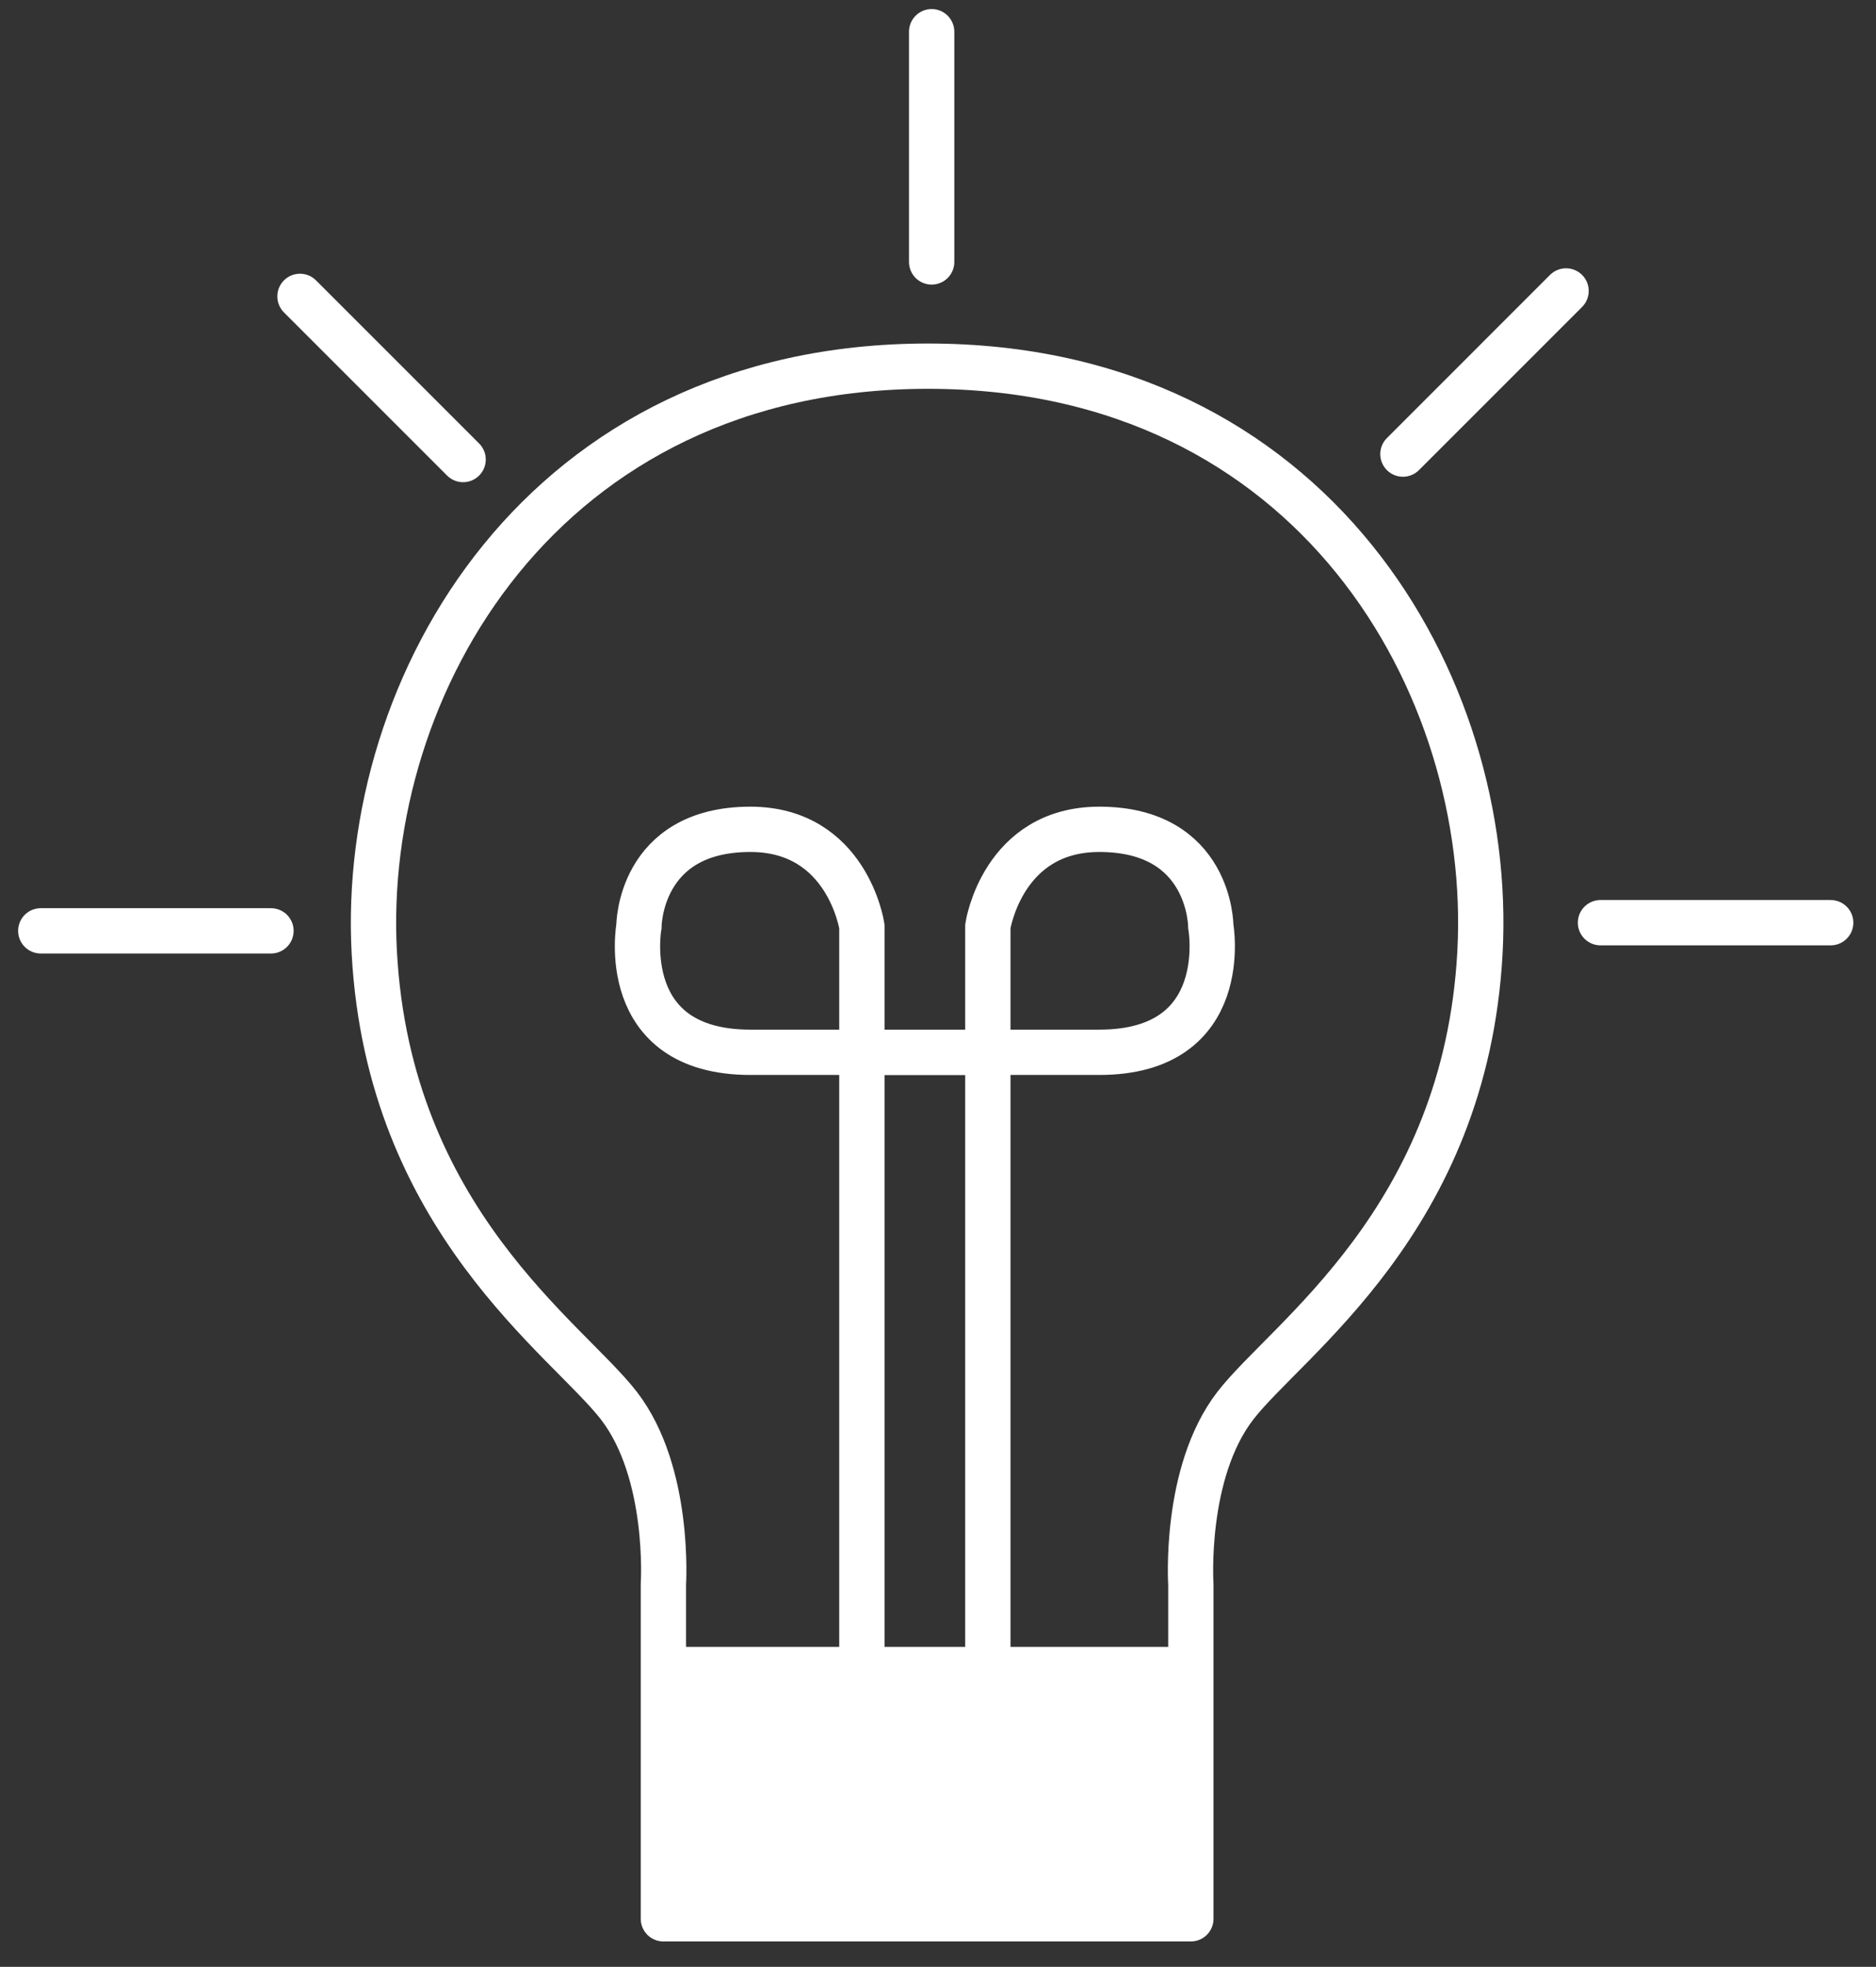
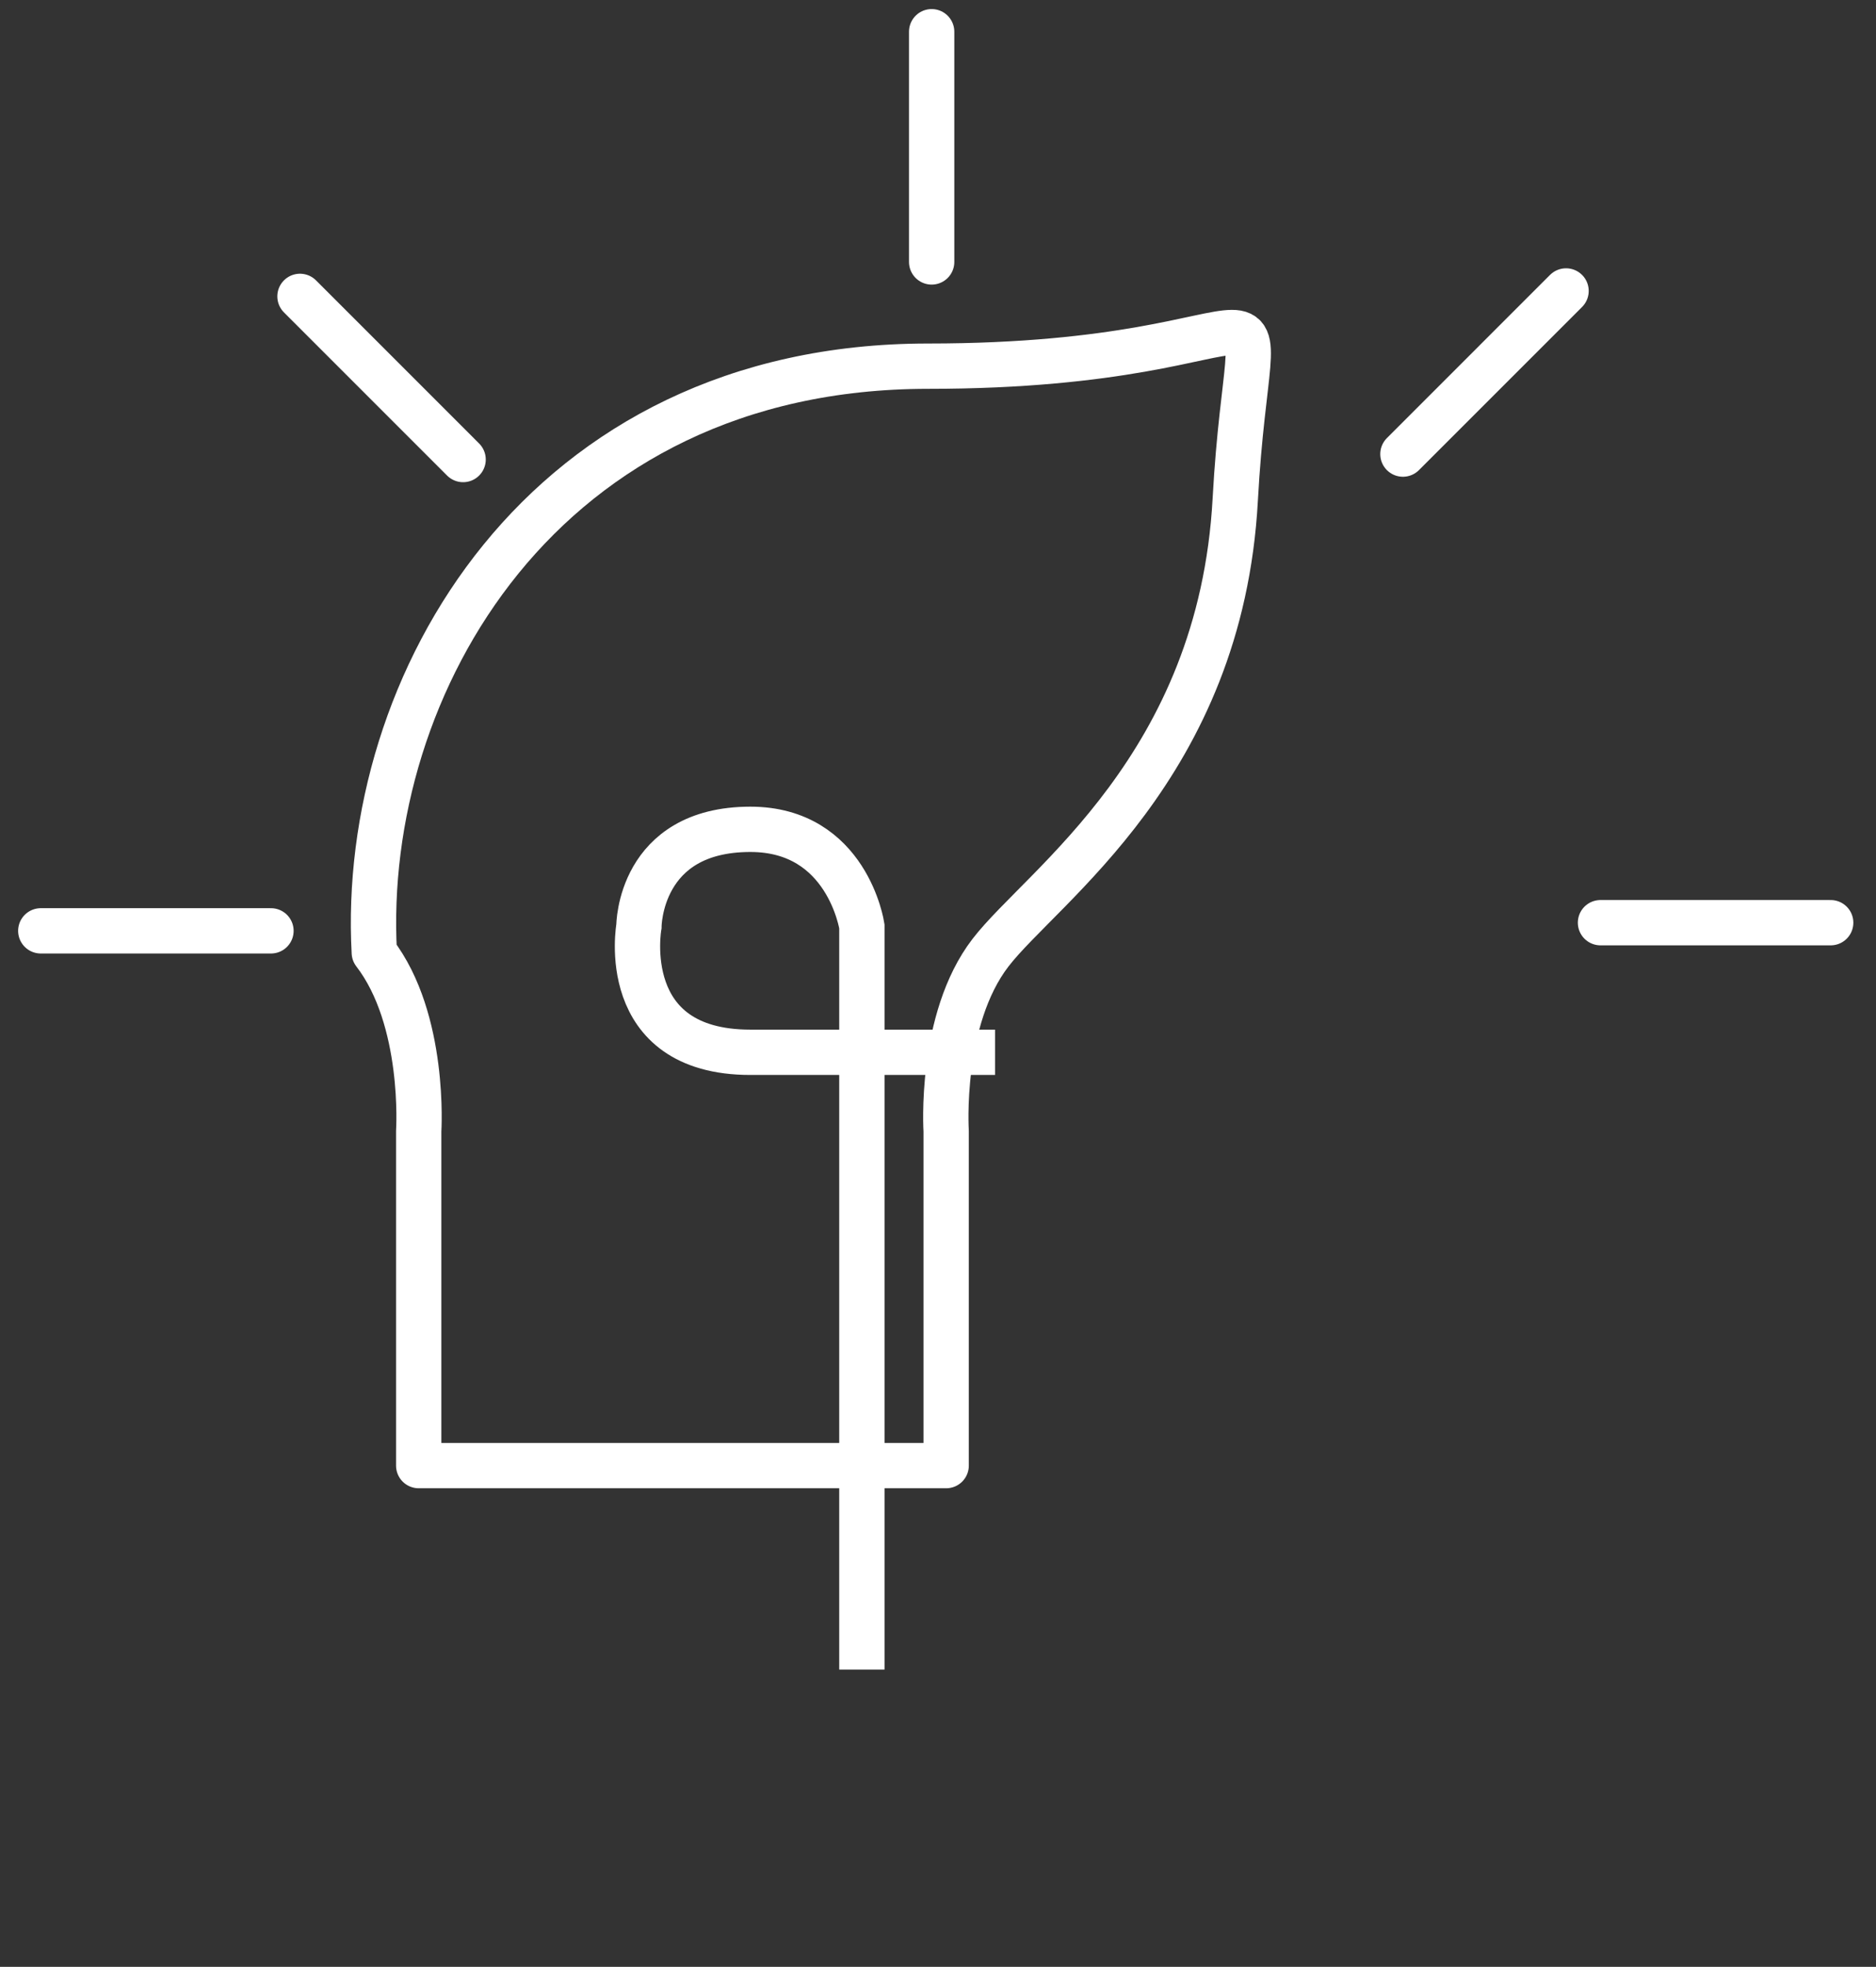
<svg xmlns="http://www.w3.org/2000/svg" version="1.1" id="Layer_1" x="0px" y="0px" viewBox="0 0 207 217" style="enable-background:new 0 0 207 217;" xml:space="preserve">
  <rect x="0" y="0" width="207" height="217" fill="#333333" stroke="none" />
  <style type="text/css">
	.st0{fill:none;stroke:#FFFFFF;stroke-width:5;stroke-linecap:round;stroke-linejoin:round;stroke-miterlimit:10;}
	.st1{fill:#FFFFFF;}
	.st2{fill:none;stroke:#FFFFFF;stroke-width:5;stroke-miterlimit:10;}
</style>
  <g id="Creativity">
-     <path class="st0" d="M102.4,40.4c-42.6,0-62.7,35.2-61.1,64.7s21.3,42.6,27,50c5.7,7.4,4.9,19.7,4.9,19.7v36.9h29.1l0,0h29.1v-36.9   c0,0-0.8-12.3,4.9-19.7s25.4-20.5,27-50S145,40.4,102.4,40.4L102.4,40.4z" />
+     <path class="st0" d="M102.4,40.4c-42.6,0-62.7,35.2-61.1,64.7c5.7,7.4,4.9,19.7,4.9,19.7v36.9h29.1l0,0h29.1v-36.9   c0,0-0.8-12.3,4.9-19.7s25.4-20.5,27-50S145,40.4,102.4,40.4L102.4,40.4z" />
    <line class="st0" x1="102.8" y1="3.5" x2="102.8" y2="28.9" />
    <line class="st0" x1="172.8" y1="32.1" x2="154.8" y2="50.1" />
    <line class="st0" x1="202" y1="101.8" x2="176.6" y2="101.8" />
    <line class="st0" x1="33.1" y1="32.7" x2="51.1" y2="50.7" />
    <line class="st0" x1="4.5" y1="102.7" x2="29.9" y2="102.7" />
-     <rect x="72.9" y="181.7" class="st1" width="58.2" height="29.5" />
    <path class="st2" d="M95.1,184.2v-82c0,0-1.6-10.7-12.3-10.7c-12.3,0-12.3,10.7-12.3,10.7s-2.5,13.9,12.3,13.9c13.1,0,27,0,27,0" />
-     <path class="st2" d="M109,184.2v-82c0,0,1.6-10.7,12.3-10.7c12.3,0,12.3,10.7,12.3,10.7s2.5,13.9-12.3,13.9c-13.1,0-27,0-27,0" />
  </g>
</svg>